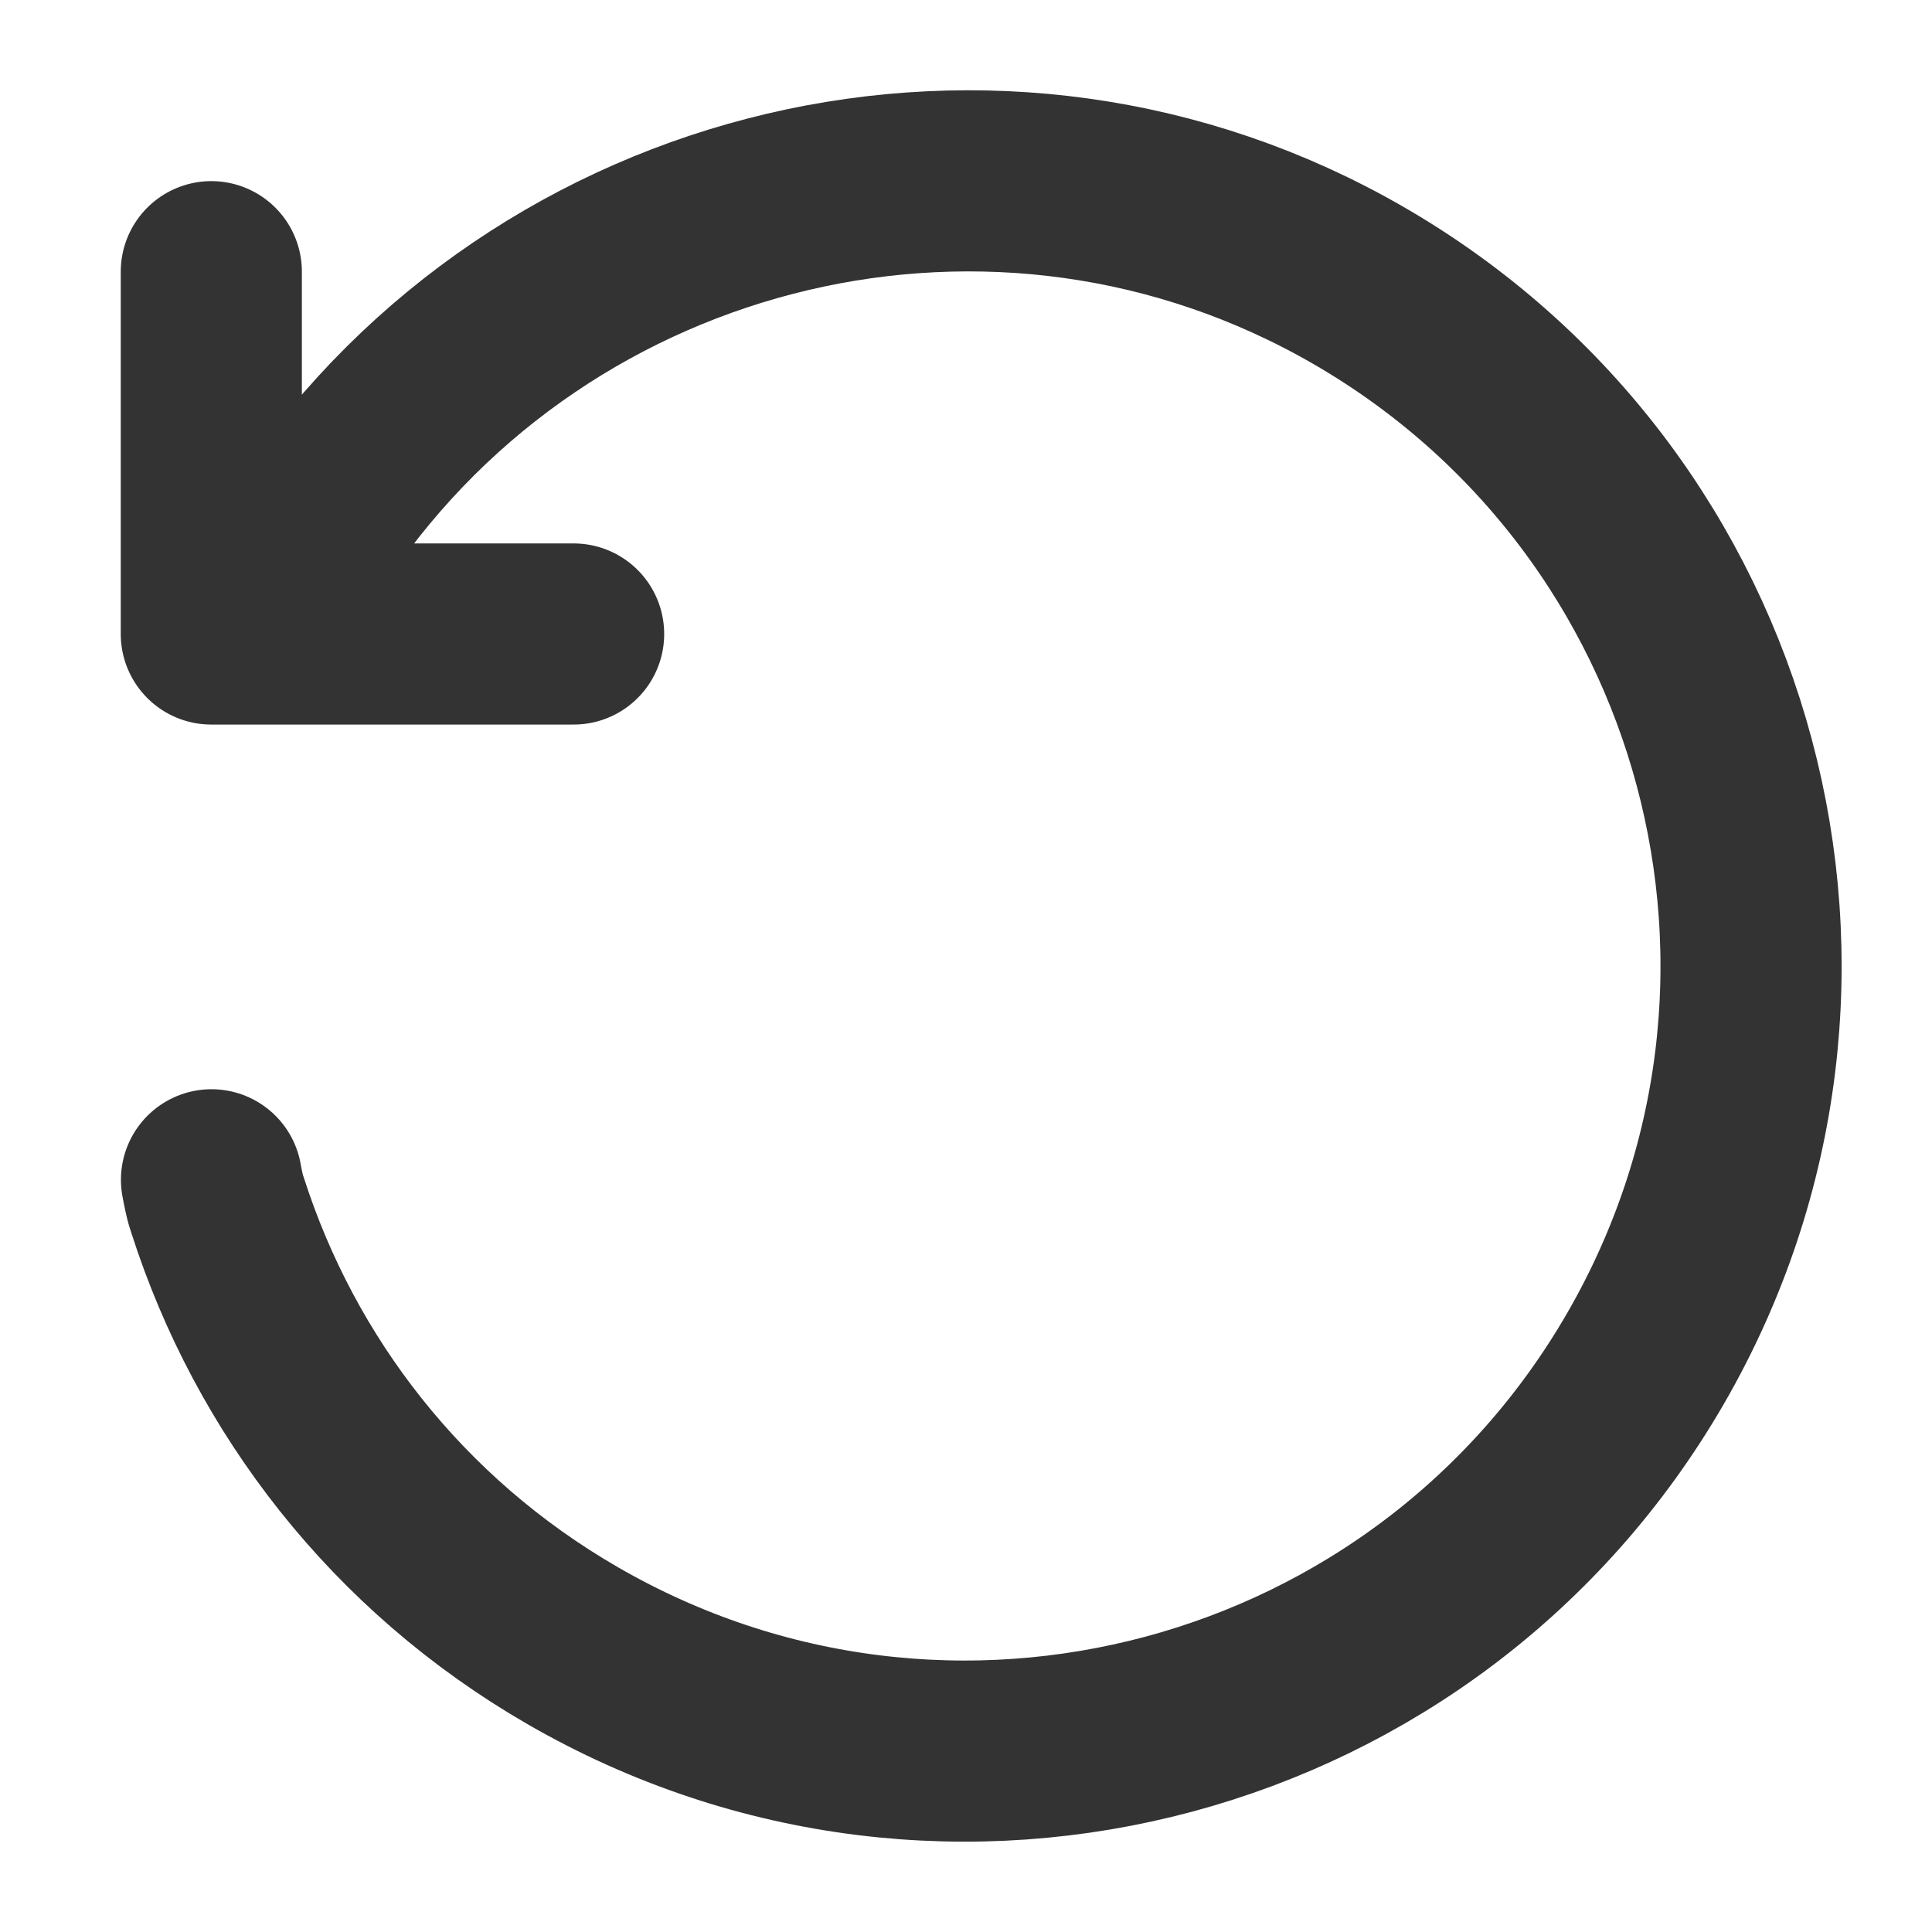
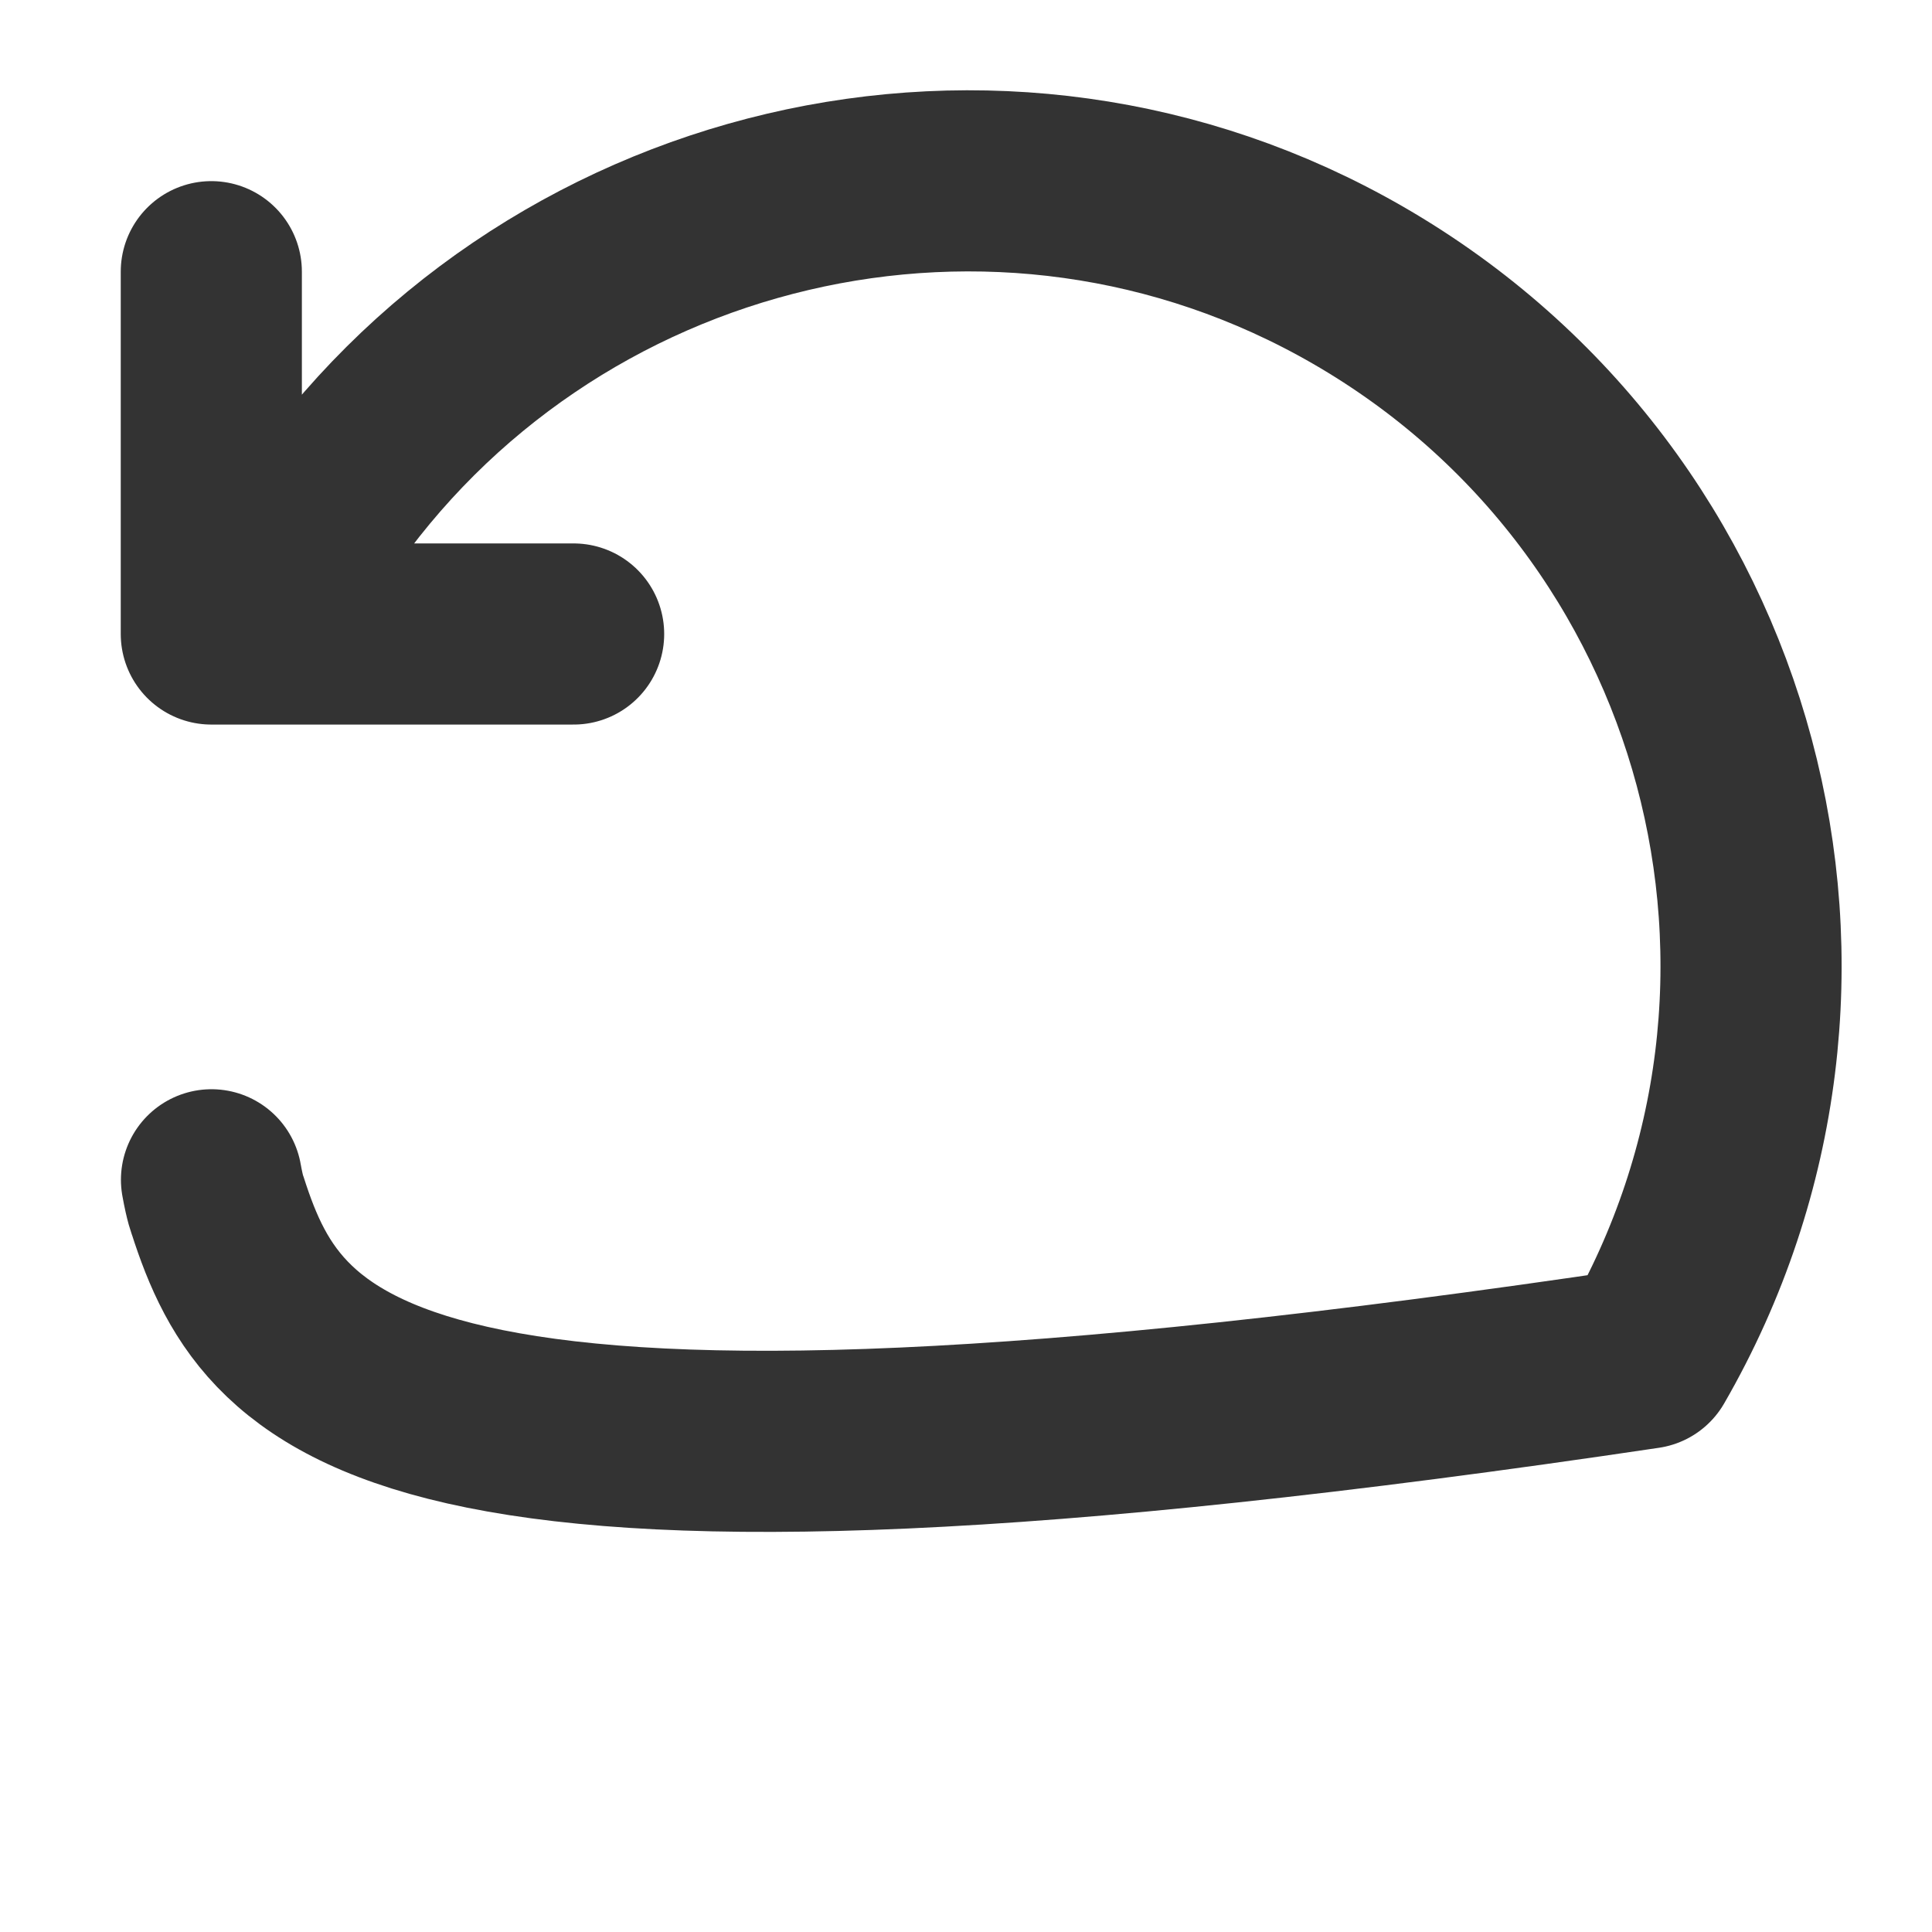
<svg xmlns="http://www.w3.org/2000/svg" width="32" height="32" viewBox="0 0 32 32" fill="none">
-   <path d="M5.209 8.723C9.004 3.137 16.556 1.296 22.497 4.726C28.719 8.318 30.85 16.274 27.258 22.496C23.665 28.719 15.709 30.851 9.488 27.259C6.574 25.577 4.558 22.938 3.606 19.969C3.606 19.969 3.563 19.875 3.503 19.541M3.5 4.5V10.501H9.501" stroke="#333333" stroke-width="3" stroke-linecap="round" stroke-linejoin="round" />
+   <path d="M5.209 8.723C9.004 3.137 16.556 1.296 22.497 4.726C28.719 8.318 30.85 16.274 27.258 22.496C6.574 25.577 4.558 22.938 3.606 19.969C3.606 19.969 3.563 19.875 3.503 19.541M3.5 4.5V10.501H9.501" stroke="#333333" stroke-width="3" stroke-linecap="round" stroke-linejoin="round" />
</svg>